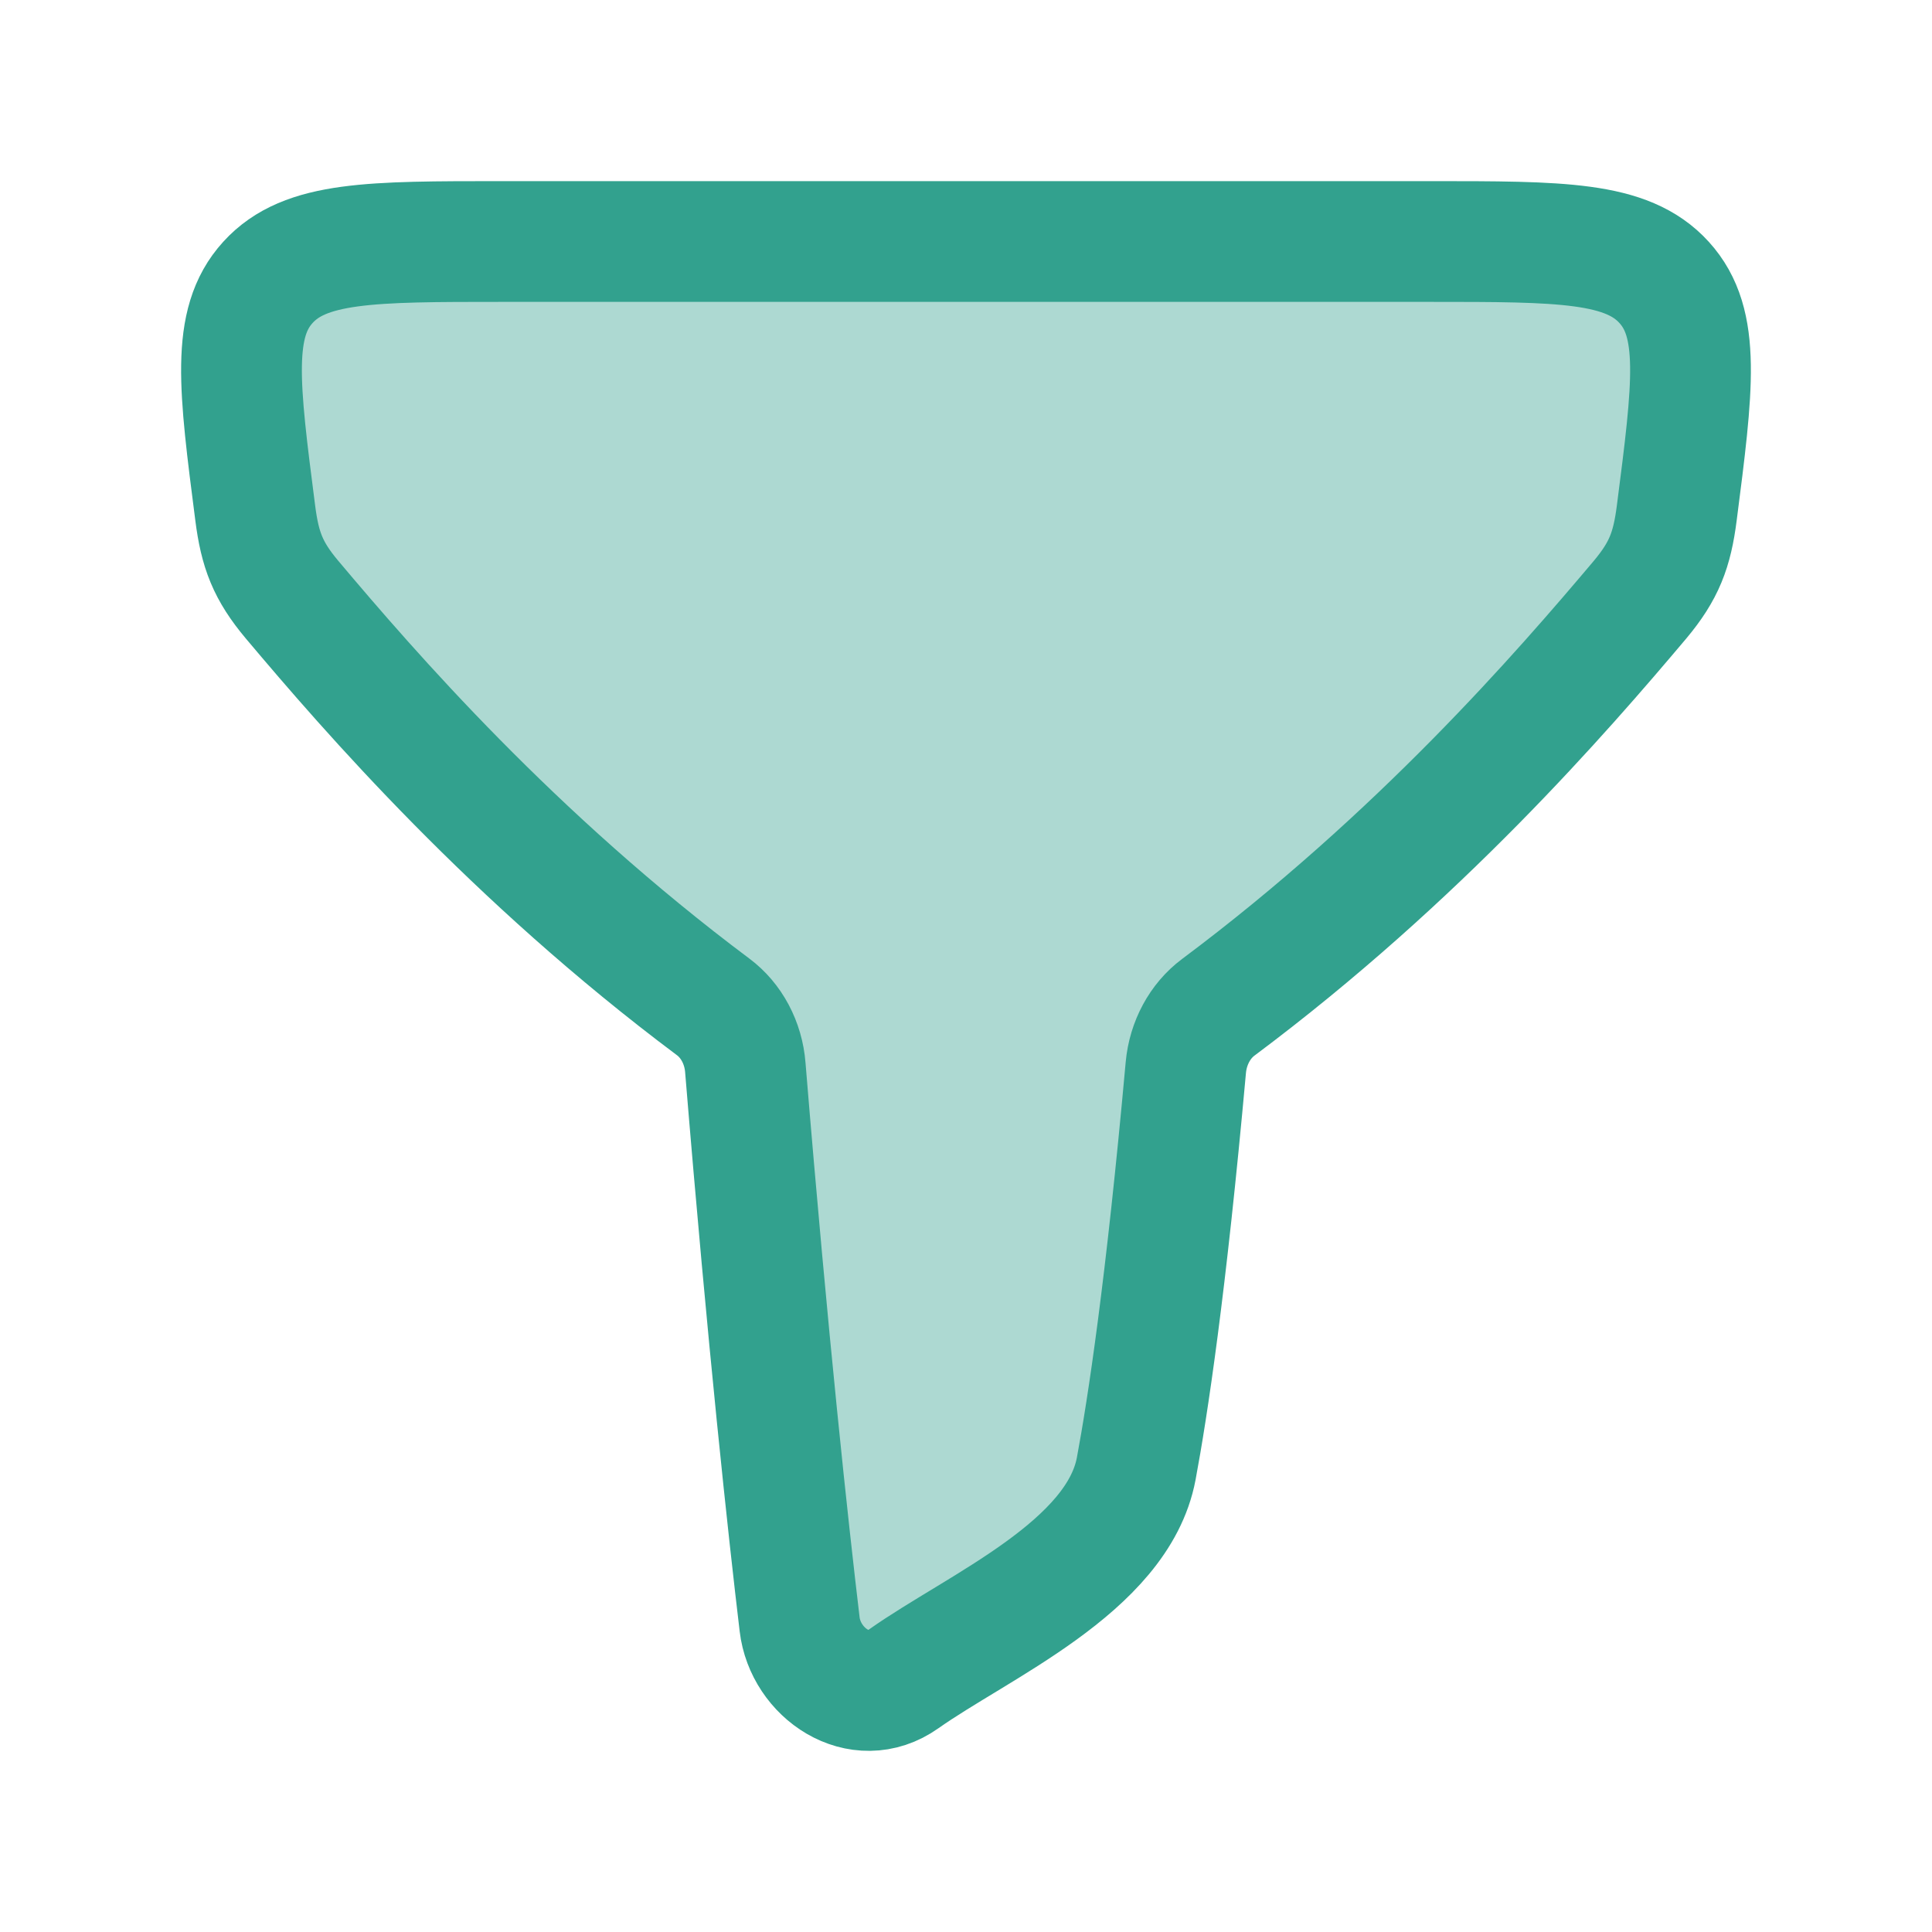
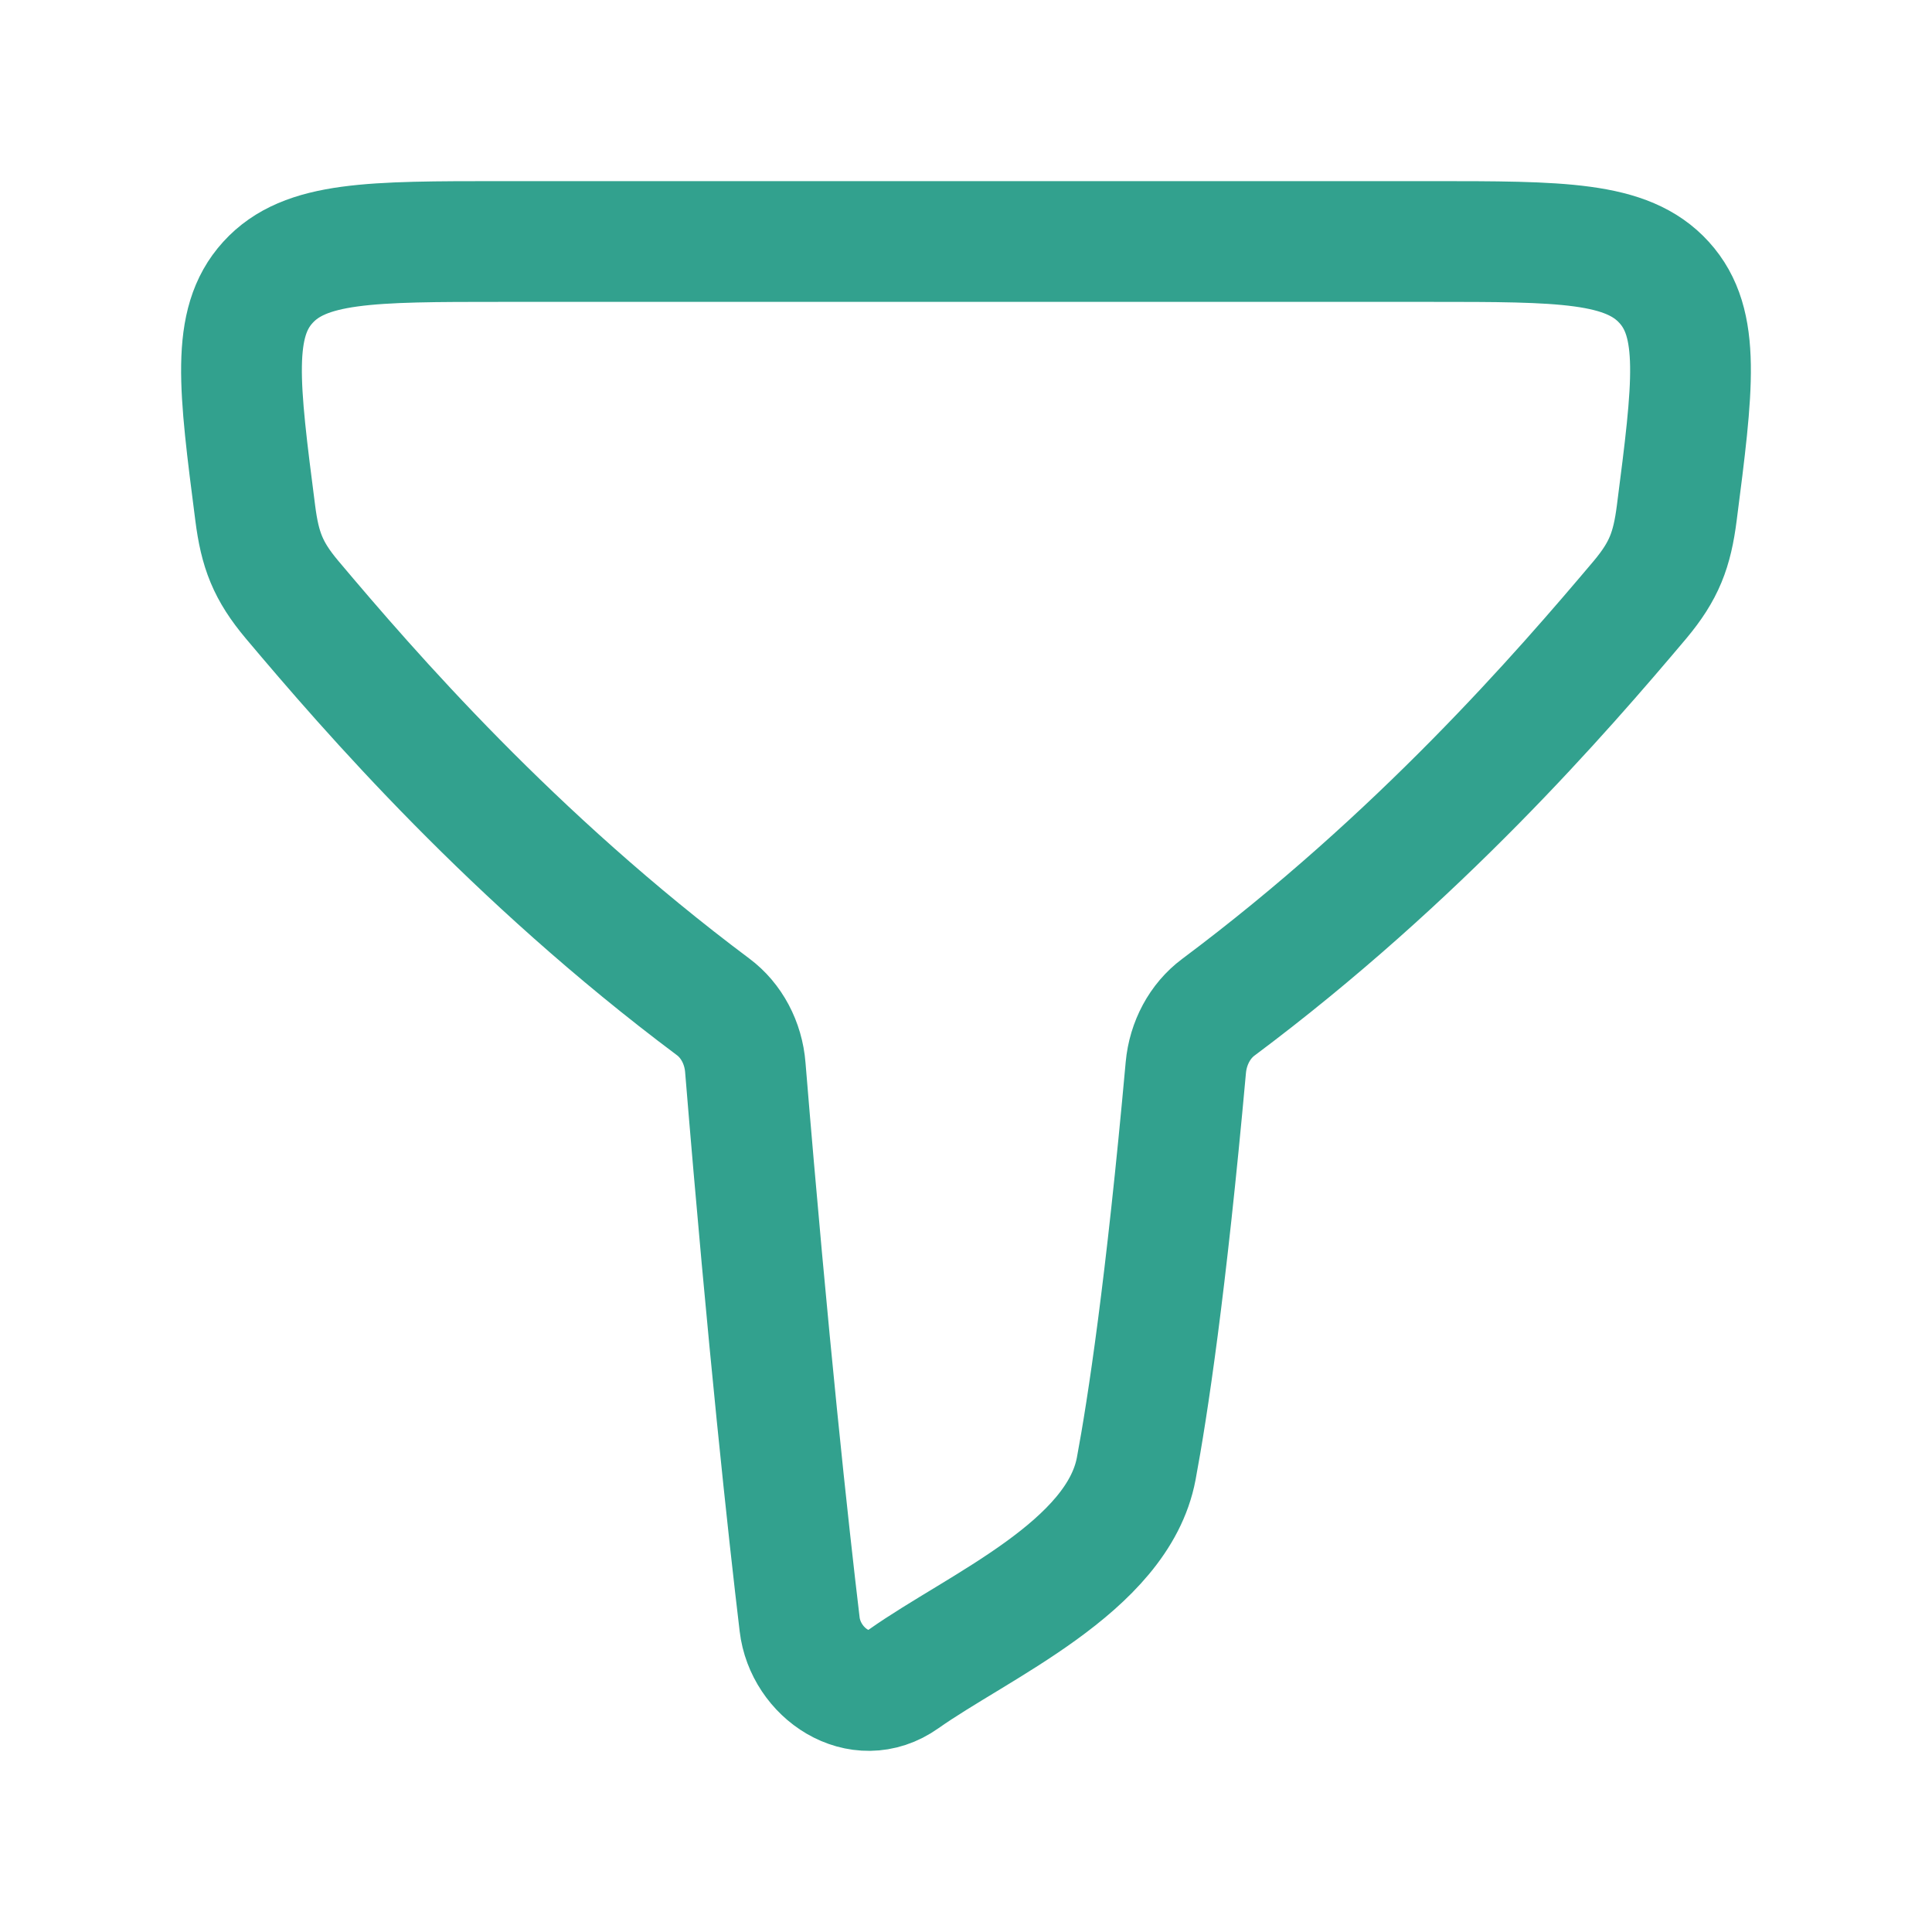
<svg xmlns="http://www.w3.org/2000/svg" width="18" height="18" viewBox="0 0 18 18" fill="none">
  <g id="Frame">
-     <path id="Vector" opacity="0.4" d="M6.643 9.38C4.777 7.984 3.447 6.449 2.721 5.587C2.496 5.319 2.422 5.124 2.378 4.78C2.226 3.601 2.15 3.011 2.496 2.631C2.842 2.25 3.453 2.25 4.676 2.25H13.324C14.547 2.25 15.158 2.25 15.504 2.631C15.85 3.011 15.774 3.601 15.622 4.78C15.578 5.124 15.504 5.319 15.28 5.587C14.552 6.45 13.22 7.988 11.35 9.385C11.18 9.512 11.069 9.718 11.048 9.946C10.863 11.994 10.692 13.116 10.586 13.683C10.414 14.599 9.115 15.15 8.419 15.642C8.006 15.935 7.503 15.586 7.45 15.133C7.347 14.27 7.155 12.515 6.944 9.946C6.926 9.715 6.814 9.507 6.643 9.38Z" fill="#32A18E" />
    <path id="Vector_2" d="M6.643 9.38C4.777 7.984 3.447 6.449 2.721 5.587C2.496 5.319 2.422 5.124 2.378 4.78C2.226 3.601 2.15 3.011 2.496 2.631C2.842 2.25 3.453 2.25 4.676 2.25H13.324C14.547 2.25 15.158 2.25 15.504 2.631C15.85 3.011 15.774 3.601 15.622 4.78C15.578 5.124 15.504 5.319 15.28 5.587C14.552 6.45 13.22 7.988 11.35 9.385C11.18 9.512 11.069 9.718 11.048 9.946C10.863 11.994 10.692 13.116 10.586 13.683C10.414 14.599 9.115 15.15 8.419 15.642C8.006 15.935 7.503 15.586 7.45 15.133C7.347 14.27 7.155 12.515 6.944 9.946C6.926 9.715 6.814 9.507 6.643 9.38Z" stroke="#32A18E" stroke-width="1.125" stroke-linecap="round" stroke-linejoin="round" />
  </g>
</svg>